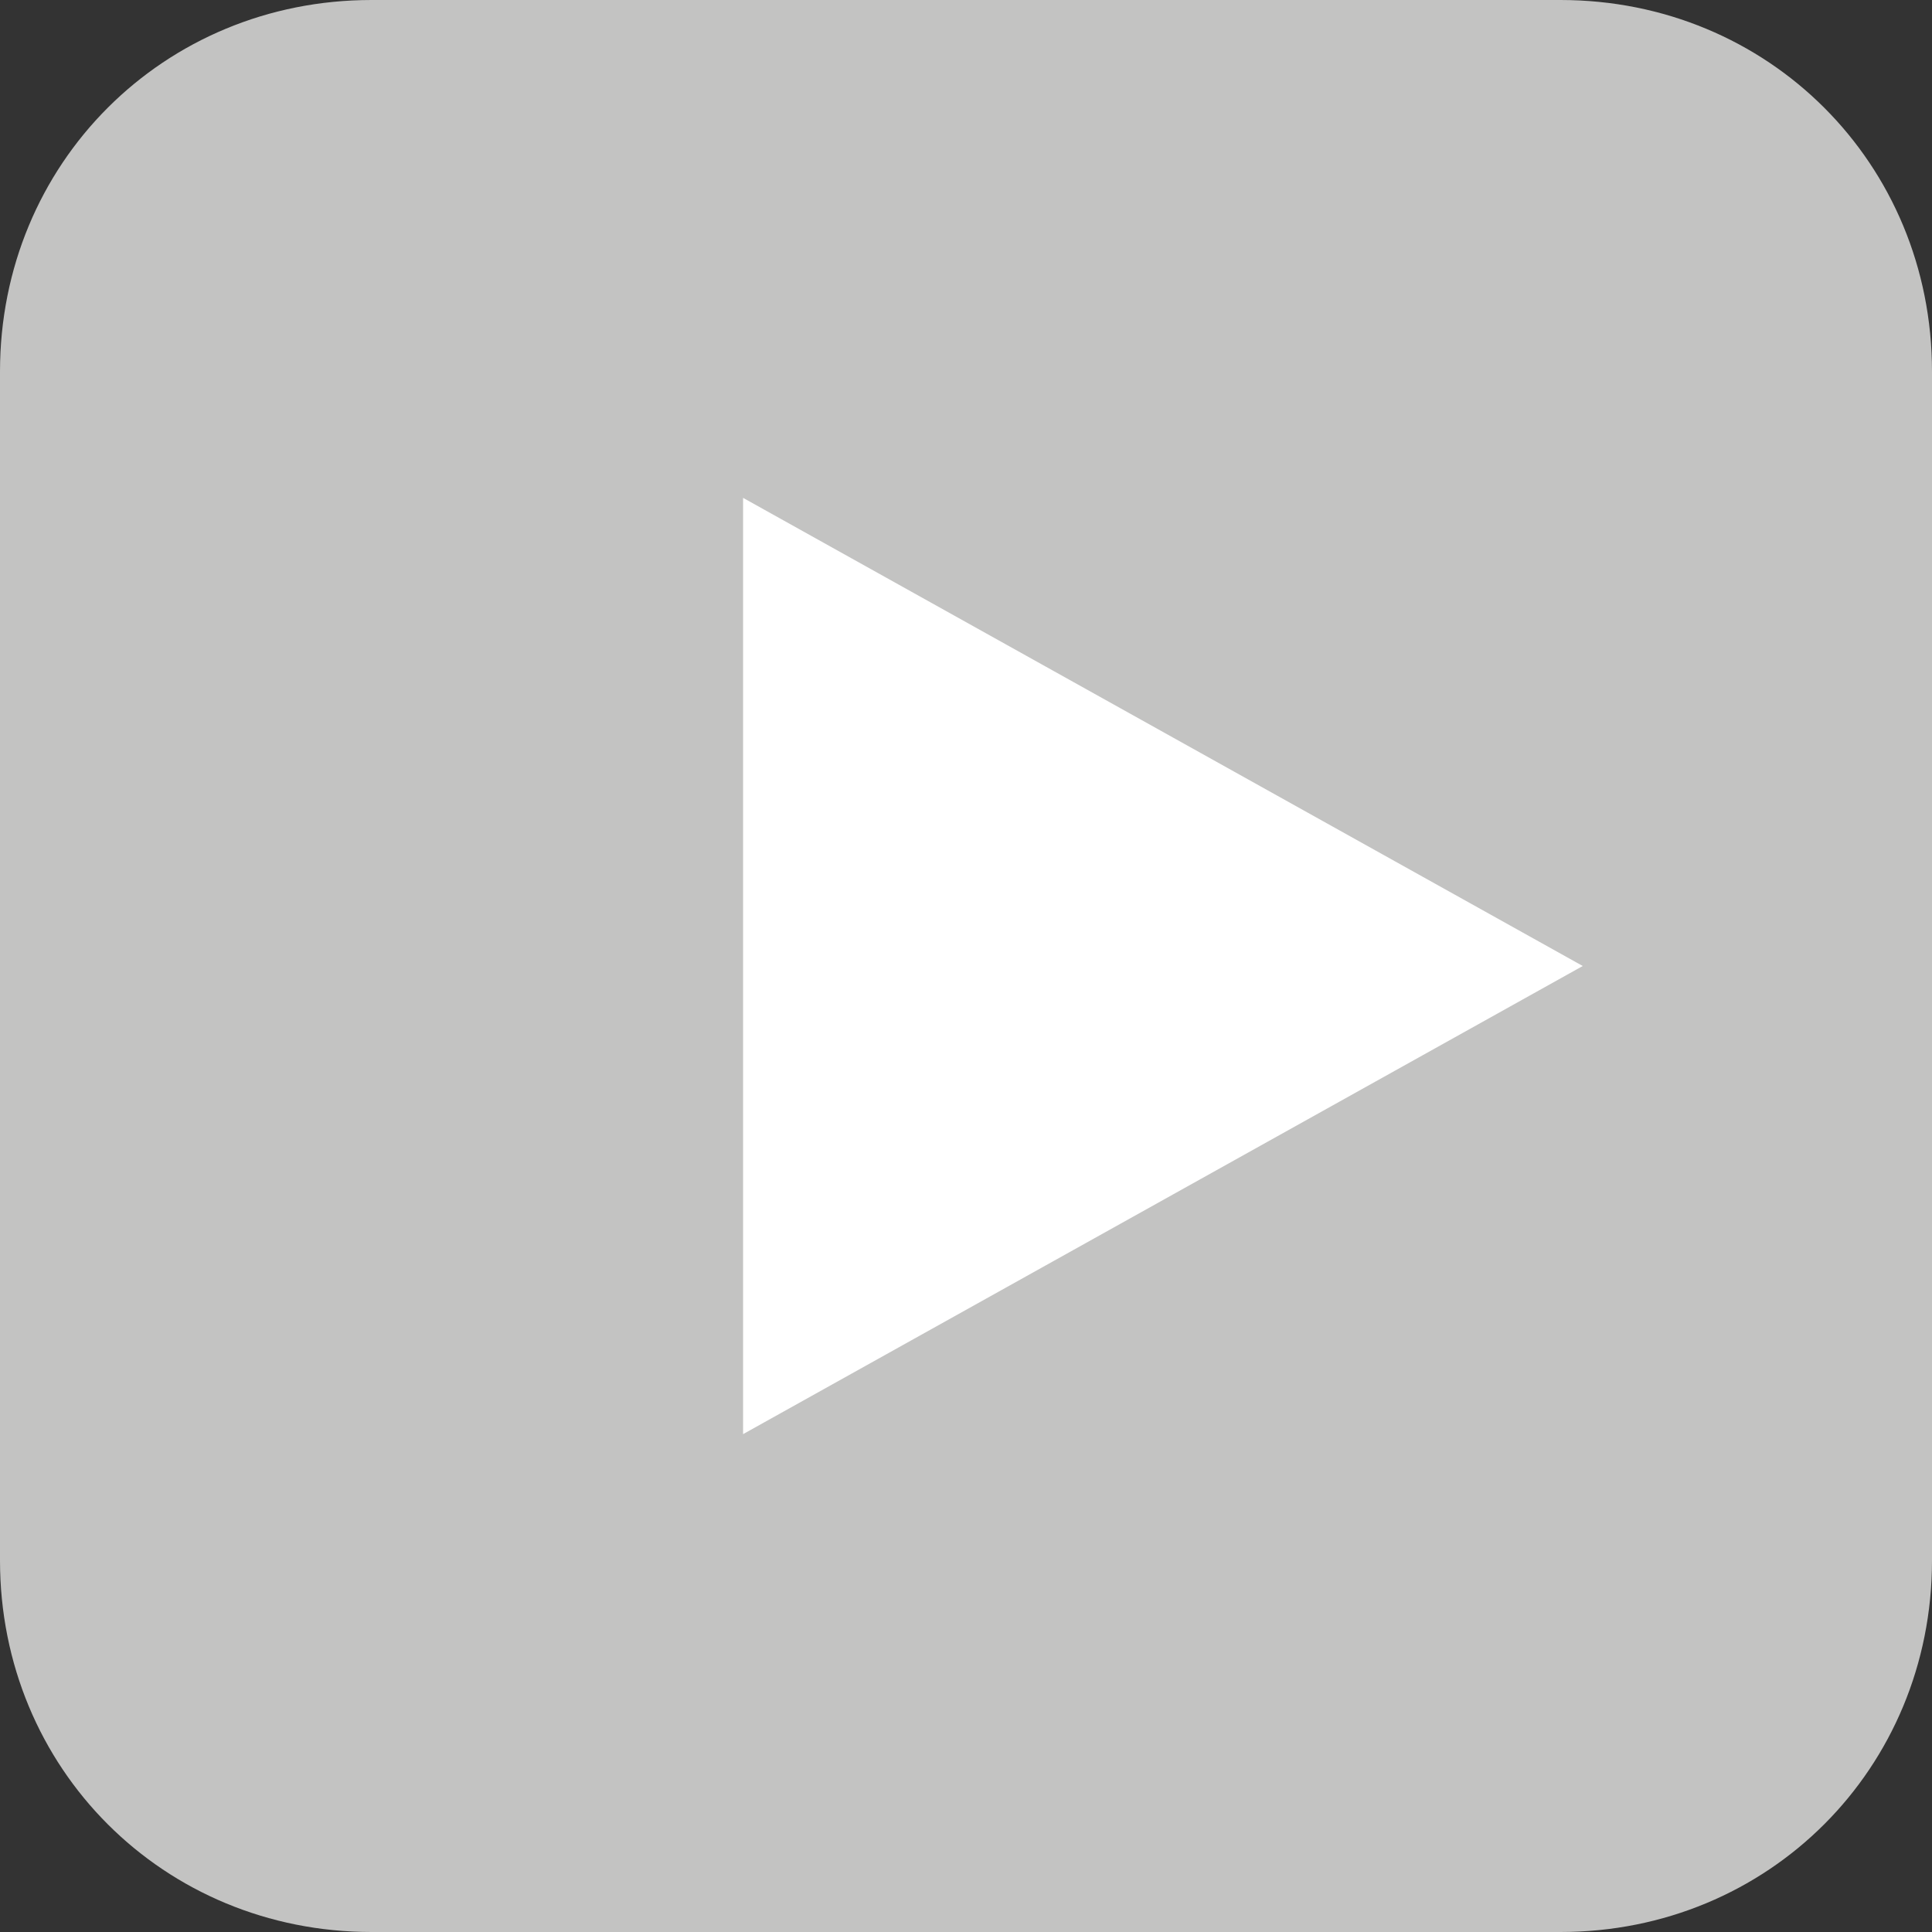
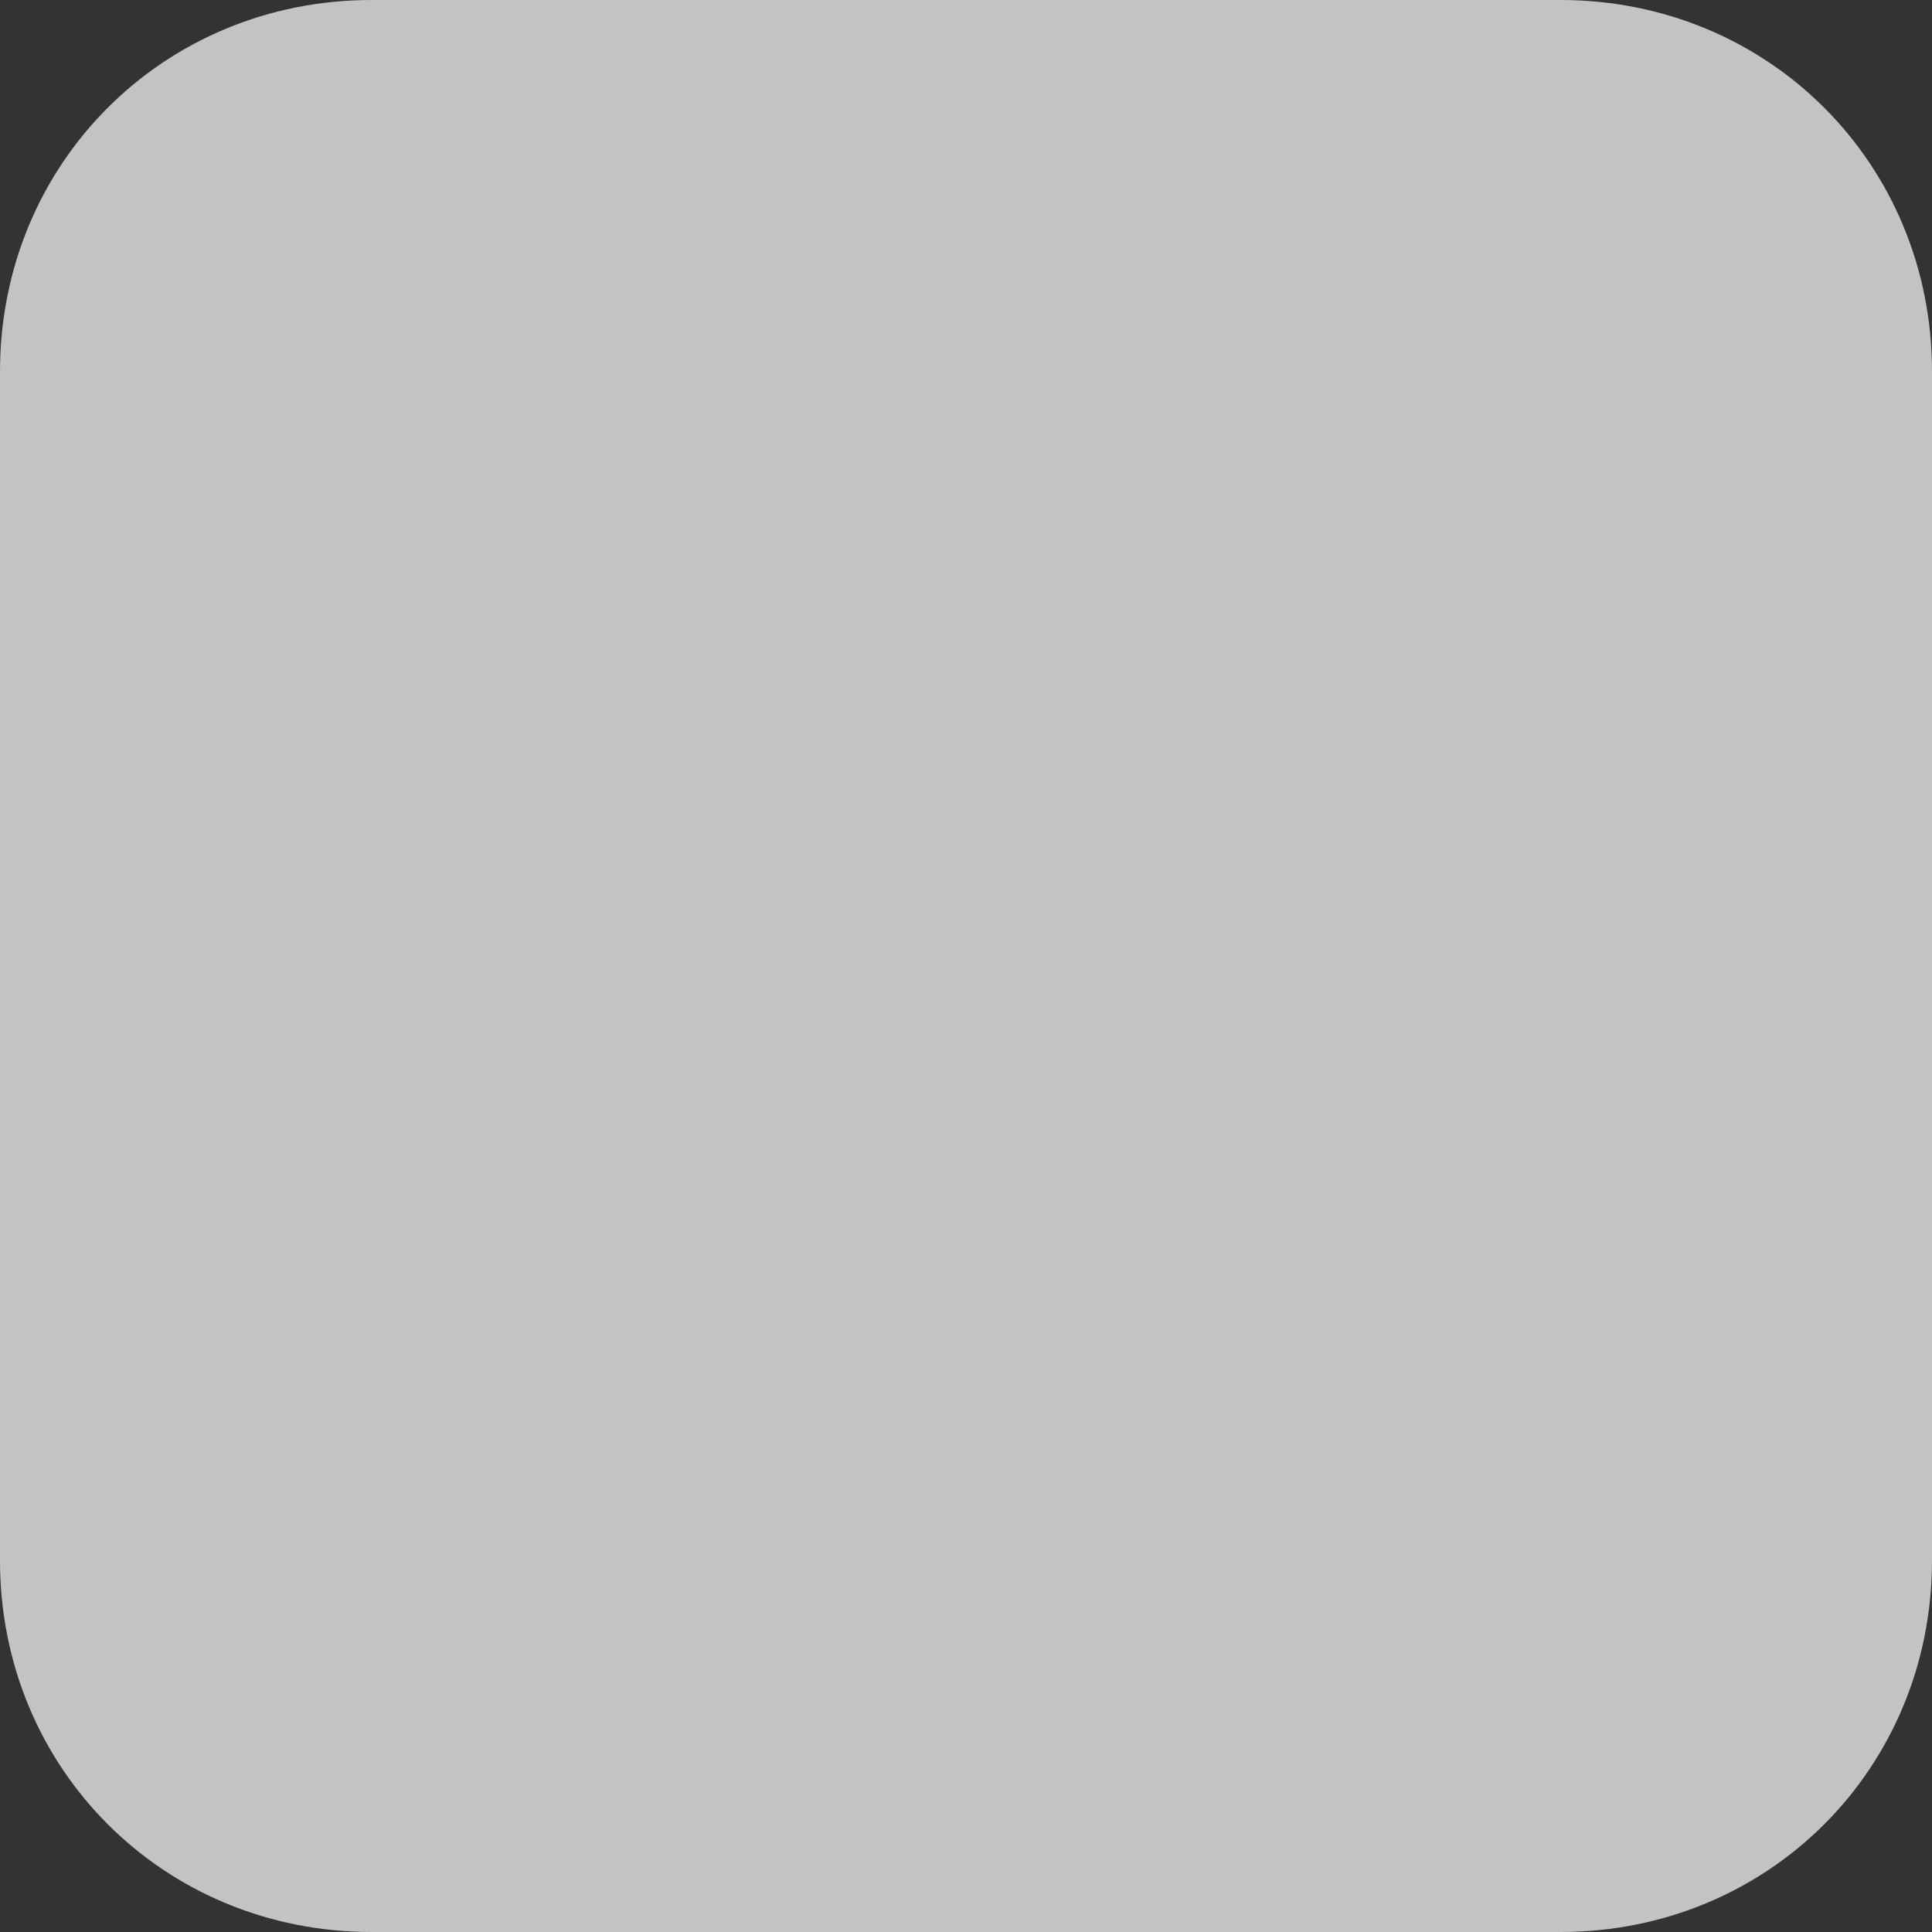
<svg xmlns="http://www.w3.org/2000/svg" xmlns:xlink="http://www.w3.org/1999/xlink" version="1.1" id="Layer_1" x="0px" y="0px" viewBox="0 0 26 26" style="enable-background:new 0 0 26 26;" xml:space="preserve">
  <rect x="0" y="0" width="26" height="26" fill="#333333" stroke="none" />
  <style type="text/css">
	.st0{clip-path:url(#SVGID_00000086690462867420282980000004987060009667858060_);fill:#C3C3C2;}
	.st1{fill:#FFFFFF;}
</style>
  <g>
    <defs>
      <rect id="SVGID_1_" width="26" height="26" />
    </defs>
    <clipPath id="SVGID_00000088855904841129838130000004556789741043605398_">
      <use xlink:href="#SVGID_1_" style="overflow:visible;" />
    </clipPath>
    <path style="clip-path:url(#SVGID_00000088855904841129838130000004556789741043605398_);fill:#C3C3C2;" d="M26,21c0,2.8-2.2,5-5,5   H5c-2.8,0-5-2.2-5-5V5c0-2.8,2.2-5,5-5h16c2.8,0,5,2.2,5,5V21z" />
  </g>
-   <polygon class="st1" points="10,6.7 21.3,13 10,19.3 " />
</svg>